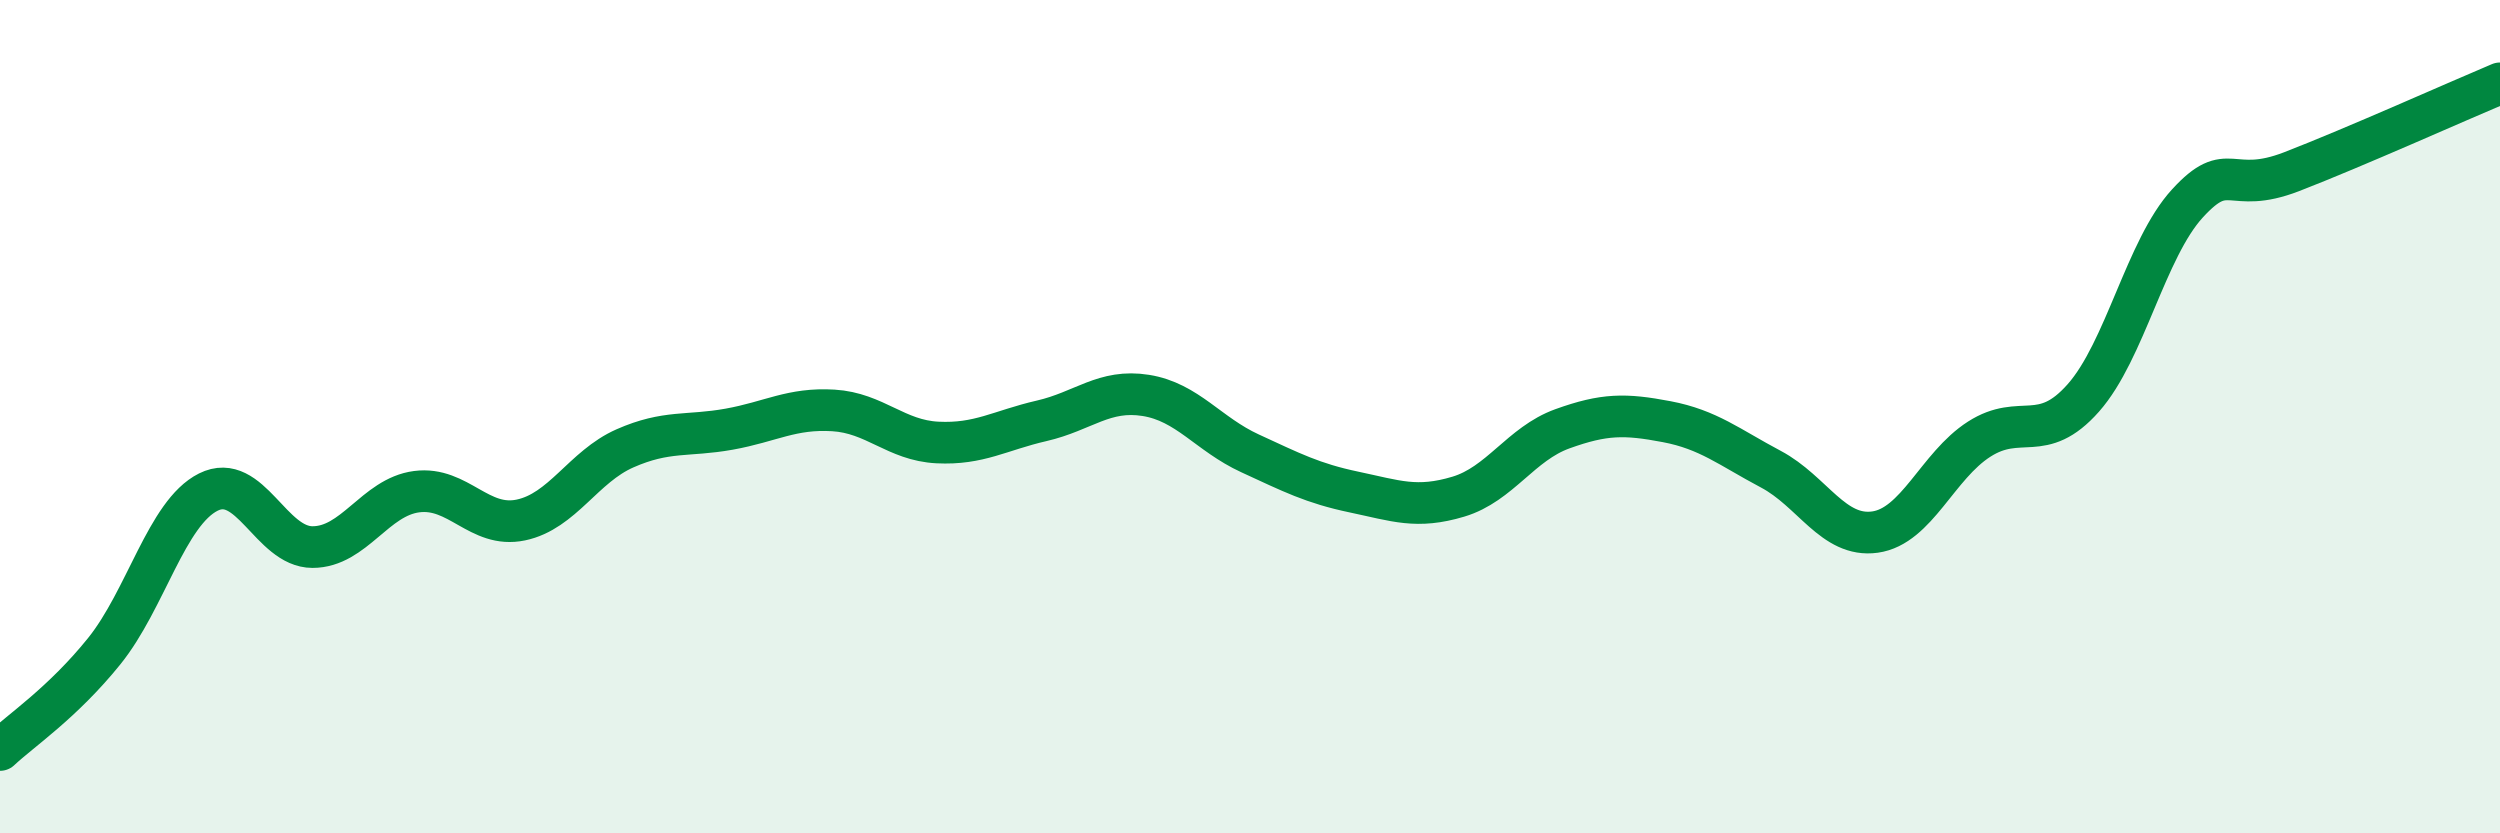
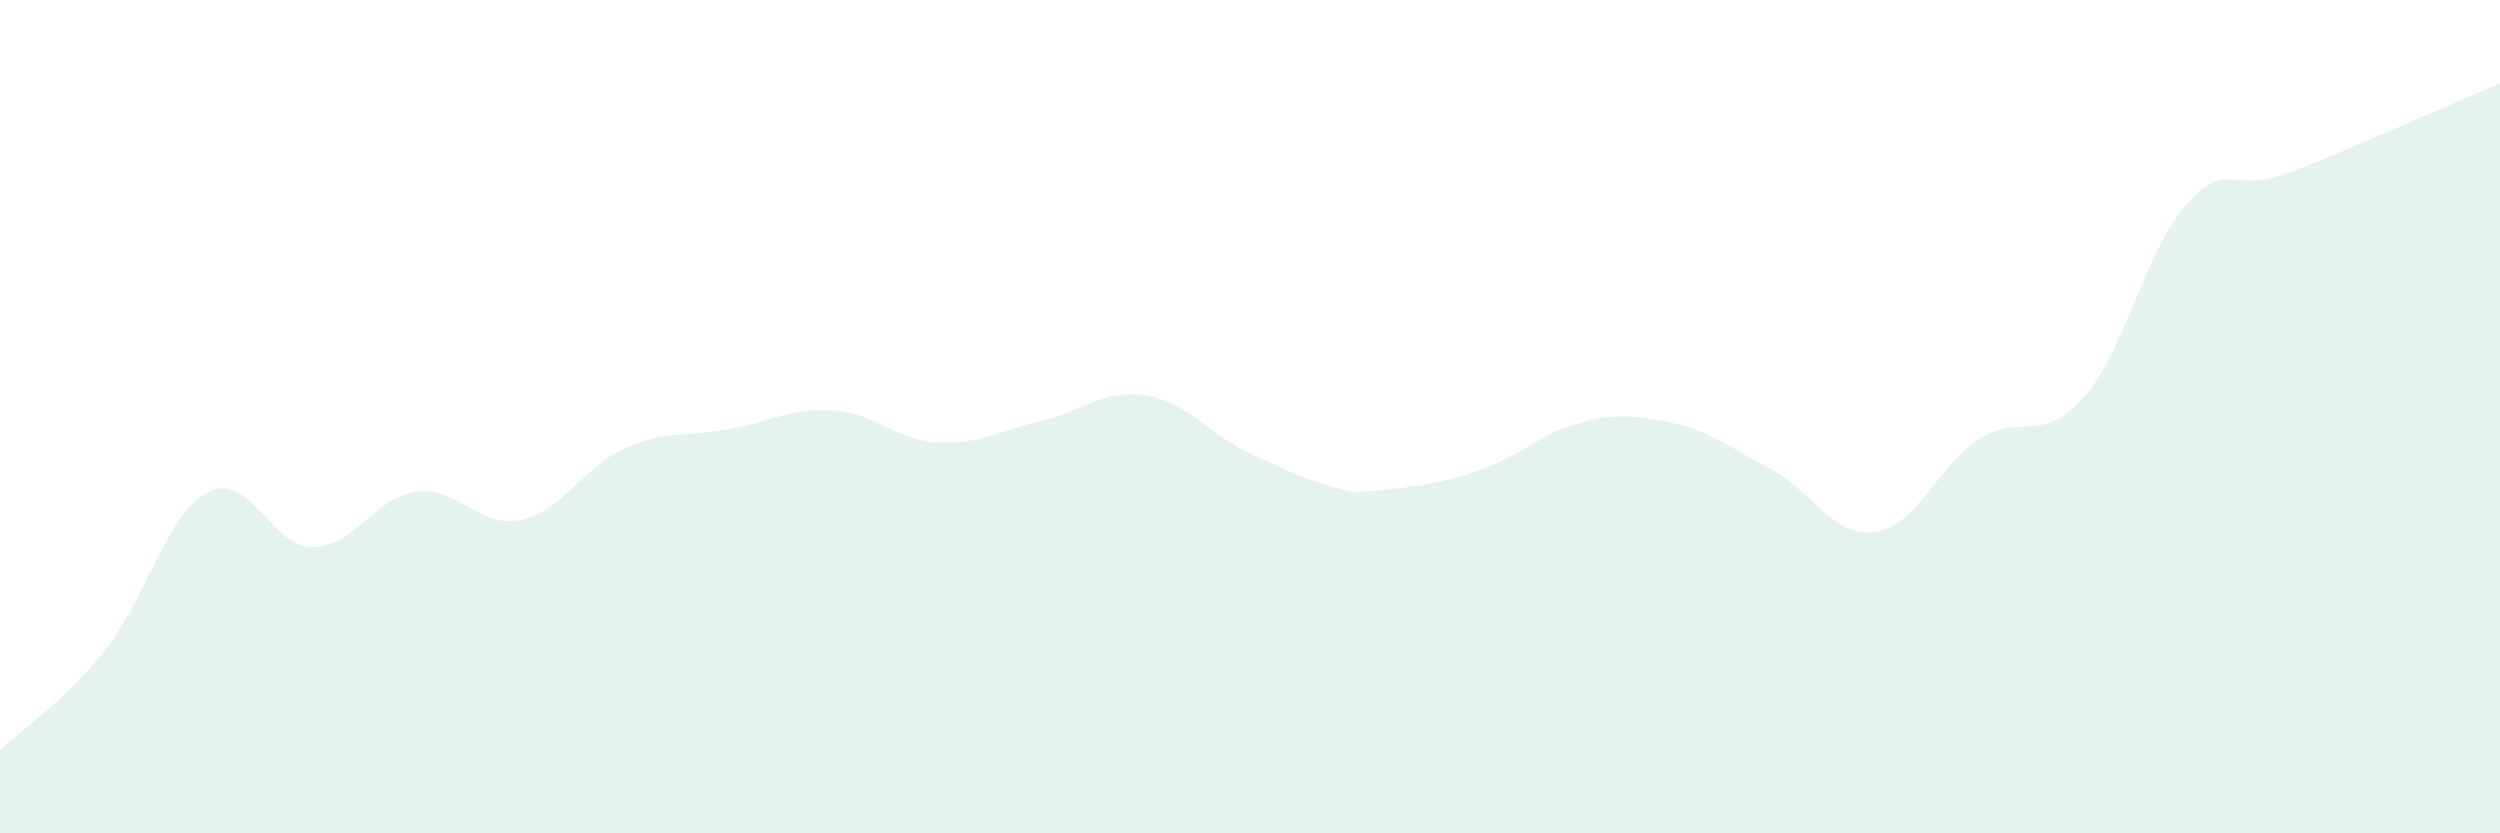
<svg xmlns="http://www.w3.org/2000/svg" width="60" height="20" viewBox="0 0 60 20">
-   <path d="M 0,18 C 0.5,17.53 1.5,16.87 2.5,15.63 C 3.5,14.39 4,12.31 5,11.81 C 6,11.31 6.5,13.13 7.5,13.13 C 8.5,13.13 9,11.93 10,11.8 C 11,11.67 11.5,12.69 12.5,12.48 C 13.5,12.27 14,11.2 15,10.76 C 16,10.32 16.5,10.48 17.5,10.3 C 18.5,10.12 19,9.79 20,9.85 C 21,9.91 21.5,10.57 22.5,10.62 C 23.5,10.67 24,10.33 25,10.1 C 26,9.87 26.5,9.33 27.5,9.49 C 28.5,9.65 29,10.42 30,10.88 C 31,11.34 31.5,11.6 32.5,11.81 C 33.5,12.02 34,12.22 35,11.92 C 36,11.62 36.5,10.65 37.5,10.29 C 38.5,9.93 39,9.93 40,10.12 C 41,10.31 41.5,10.73 42.5,11.26 C 43.5,11.79 44,12.91 45,12.77 C 46,12.63 46.5,11.18 47.5,10.54 C 48.5,9.9 49,10.68 50,9.55 C 51,8.42 51.5,5.97 52.5,4.88 C 53.5,3.79 53.5,4.7 55,4.12 C 56.5,3.54 59,2.42 60,2L60 20L0 20Z" fill="#008740" opacity="0.1" stroke-linecap="round" stroke-linejoin="round" />
-   <path d="M 0,18 C 0.5,17.53 1.5,16.87 2.5,15.63 C 3.5,14.39 4,12.31 5,11.81 C 6,11.31 6.5,13.13 7.5,13.13 C 8.5,13.13 9,11.93 10,11.8 C 11,11.67 11.5,12.69 12.5,12.48 C 13.5,12.27 14,11.2 15,10.76 C 16,10.32 16.5,10.48 17.5,10.3 C 18.5,10.12 19,9.79 20,9.85 C 21,9.91 21.5,10.57 22.5,10.62 C 23.5,10.67 24,10.33 25,10.1 C 26,9.87 26.5,9.33 27.5,9.49 C 28.5,9.65 29,10.42 30,10.88 C 31,11.34 31.5,11.6 32.5,11.81 C 33.5,12.02 34,12.22 35,11.92 C 36,11.62 36.5,10.65 37.5,10.29 C 38.5,9.93 39,9.93 40,10.12 C 41,10.31 41.5,10.73 42.5,11.26 C 43.5,11.79 44,12.91 45,12.77 C 46,12.63 46.5,11.18 47.5,10.54 C 48.5,9.9 49,10.68 50,9.55 C 51,8.42 51.5,5.97 52.5,4.88 C 53.5,3.79 53.5,4.7 55,4.12 C 56.5,3.54 59,2.42 60,2" stroke="#008740" stroke-width="1" fill="none" stroke-linecap="round" stroke-linejoin="round" />
+   <path d="M 0,18 C 0.5,17.53 1.5,16.87 2.5,15.63 C 3.5,14.39 4,12.31 5,11.81 C 6,11.31 6.5,13.13 7.5,13.13 C 8.5,13.13 9,11.93 10,11.8 C 11,11.67 11.5,12.69 12.5,12.48 C 13.5,12.27 14,11.2 15,10.76 C 16,10.32 16.5,10.48 17.5,10.3 C 18.5,10.12 19,9.79 20,9.85 C 21,9.91 21.5,10.57 22.5,10.62 C 23.5,10.67 24,10.33 25,10.1 C 26,9.87 26.5,9.33 27.5,9.49 C 28.5,9.65 29,10.42 30,10.88 C 31,11.34 31.5,11.6 32.5,11.81 C 36,11.62 36.5,10.65 37.5,10.29 C 38.5,9.93 39,9.93 40,10.12 C 41,10.31 41.5,10.73 42.5,11.26 C 43.5,11.79 44,12.91 45,12.77 C 46,12.63 46.5,11.18 47.5,10.54 C 48.5,9.9 49,10.68 50,9.55 C 51,8.42 51.5,5.97 52.5,4.88 C 53.5,3.79 53.5,4.7 55,4.12 C 56.5,3.54 59,2.42 60,2L60 20L0 20Z" fill="#008740" opacity="0.1" stroke-linecap="round" stroke-linejoin="round" />
</svg>